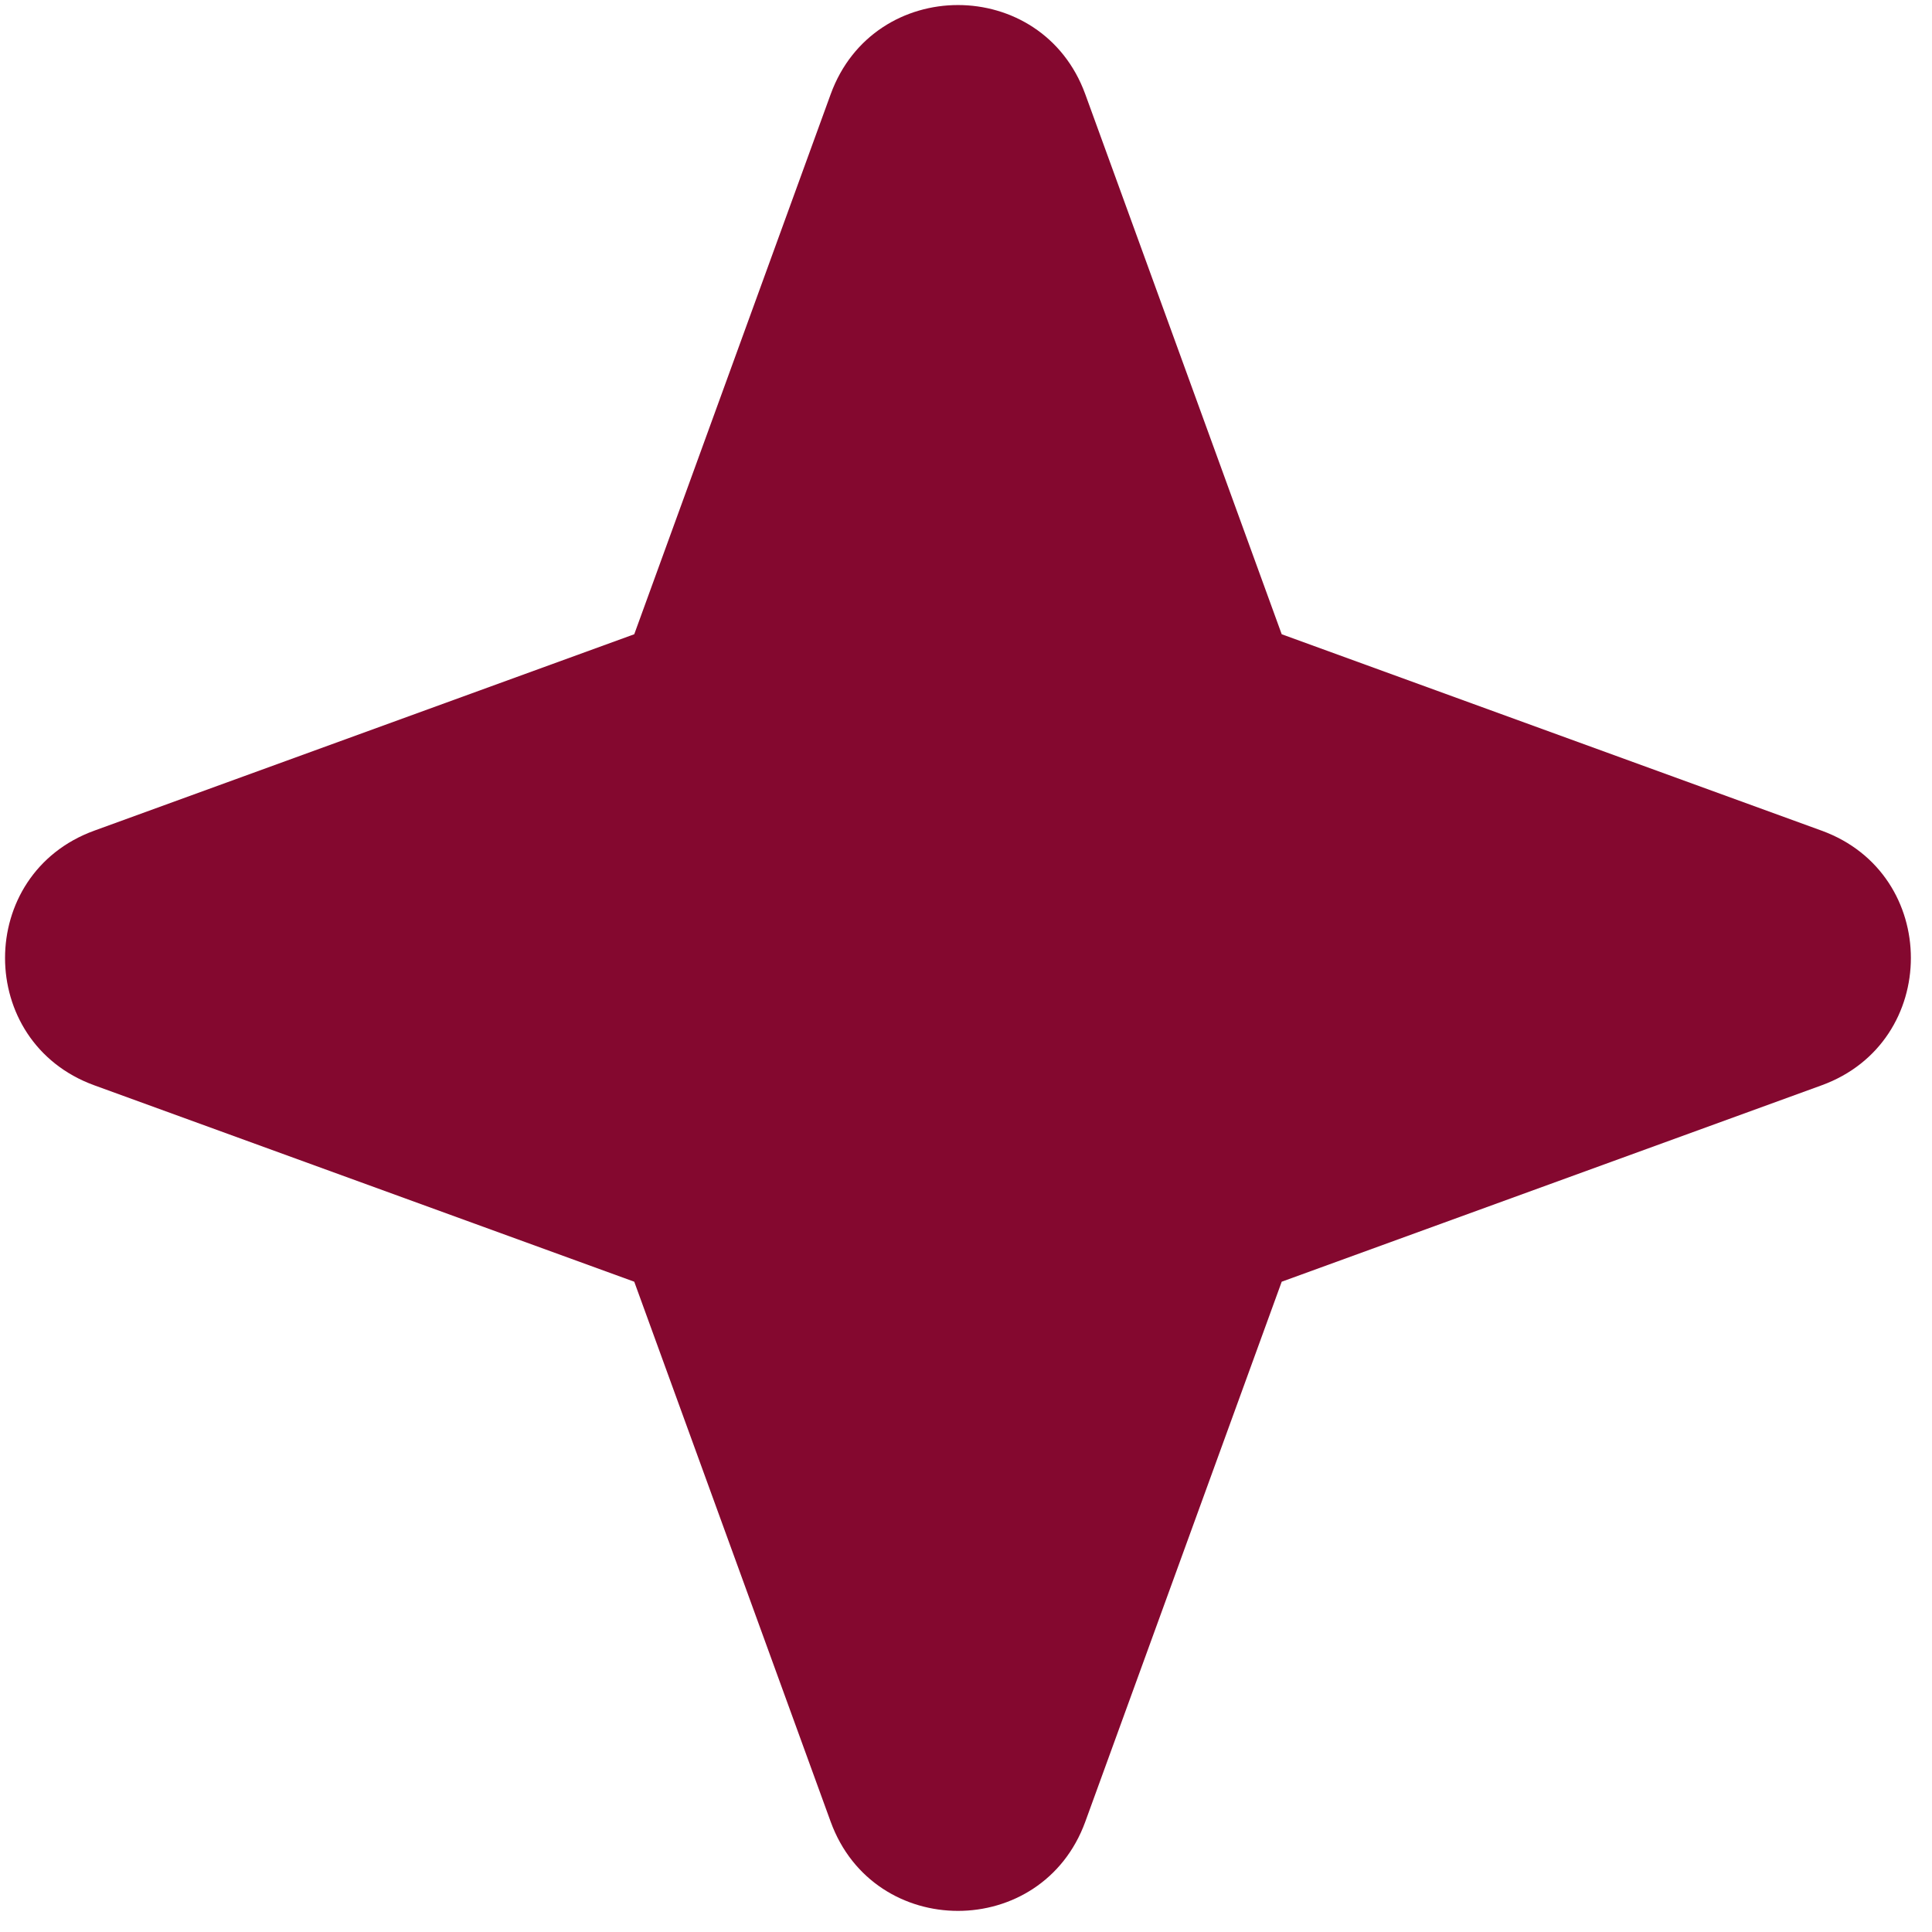
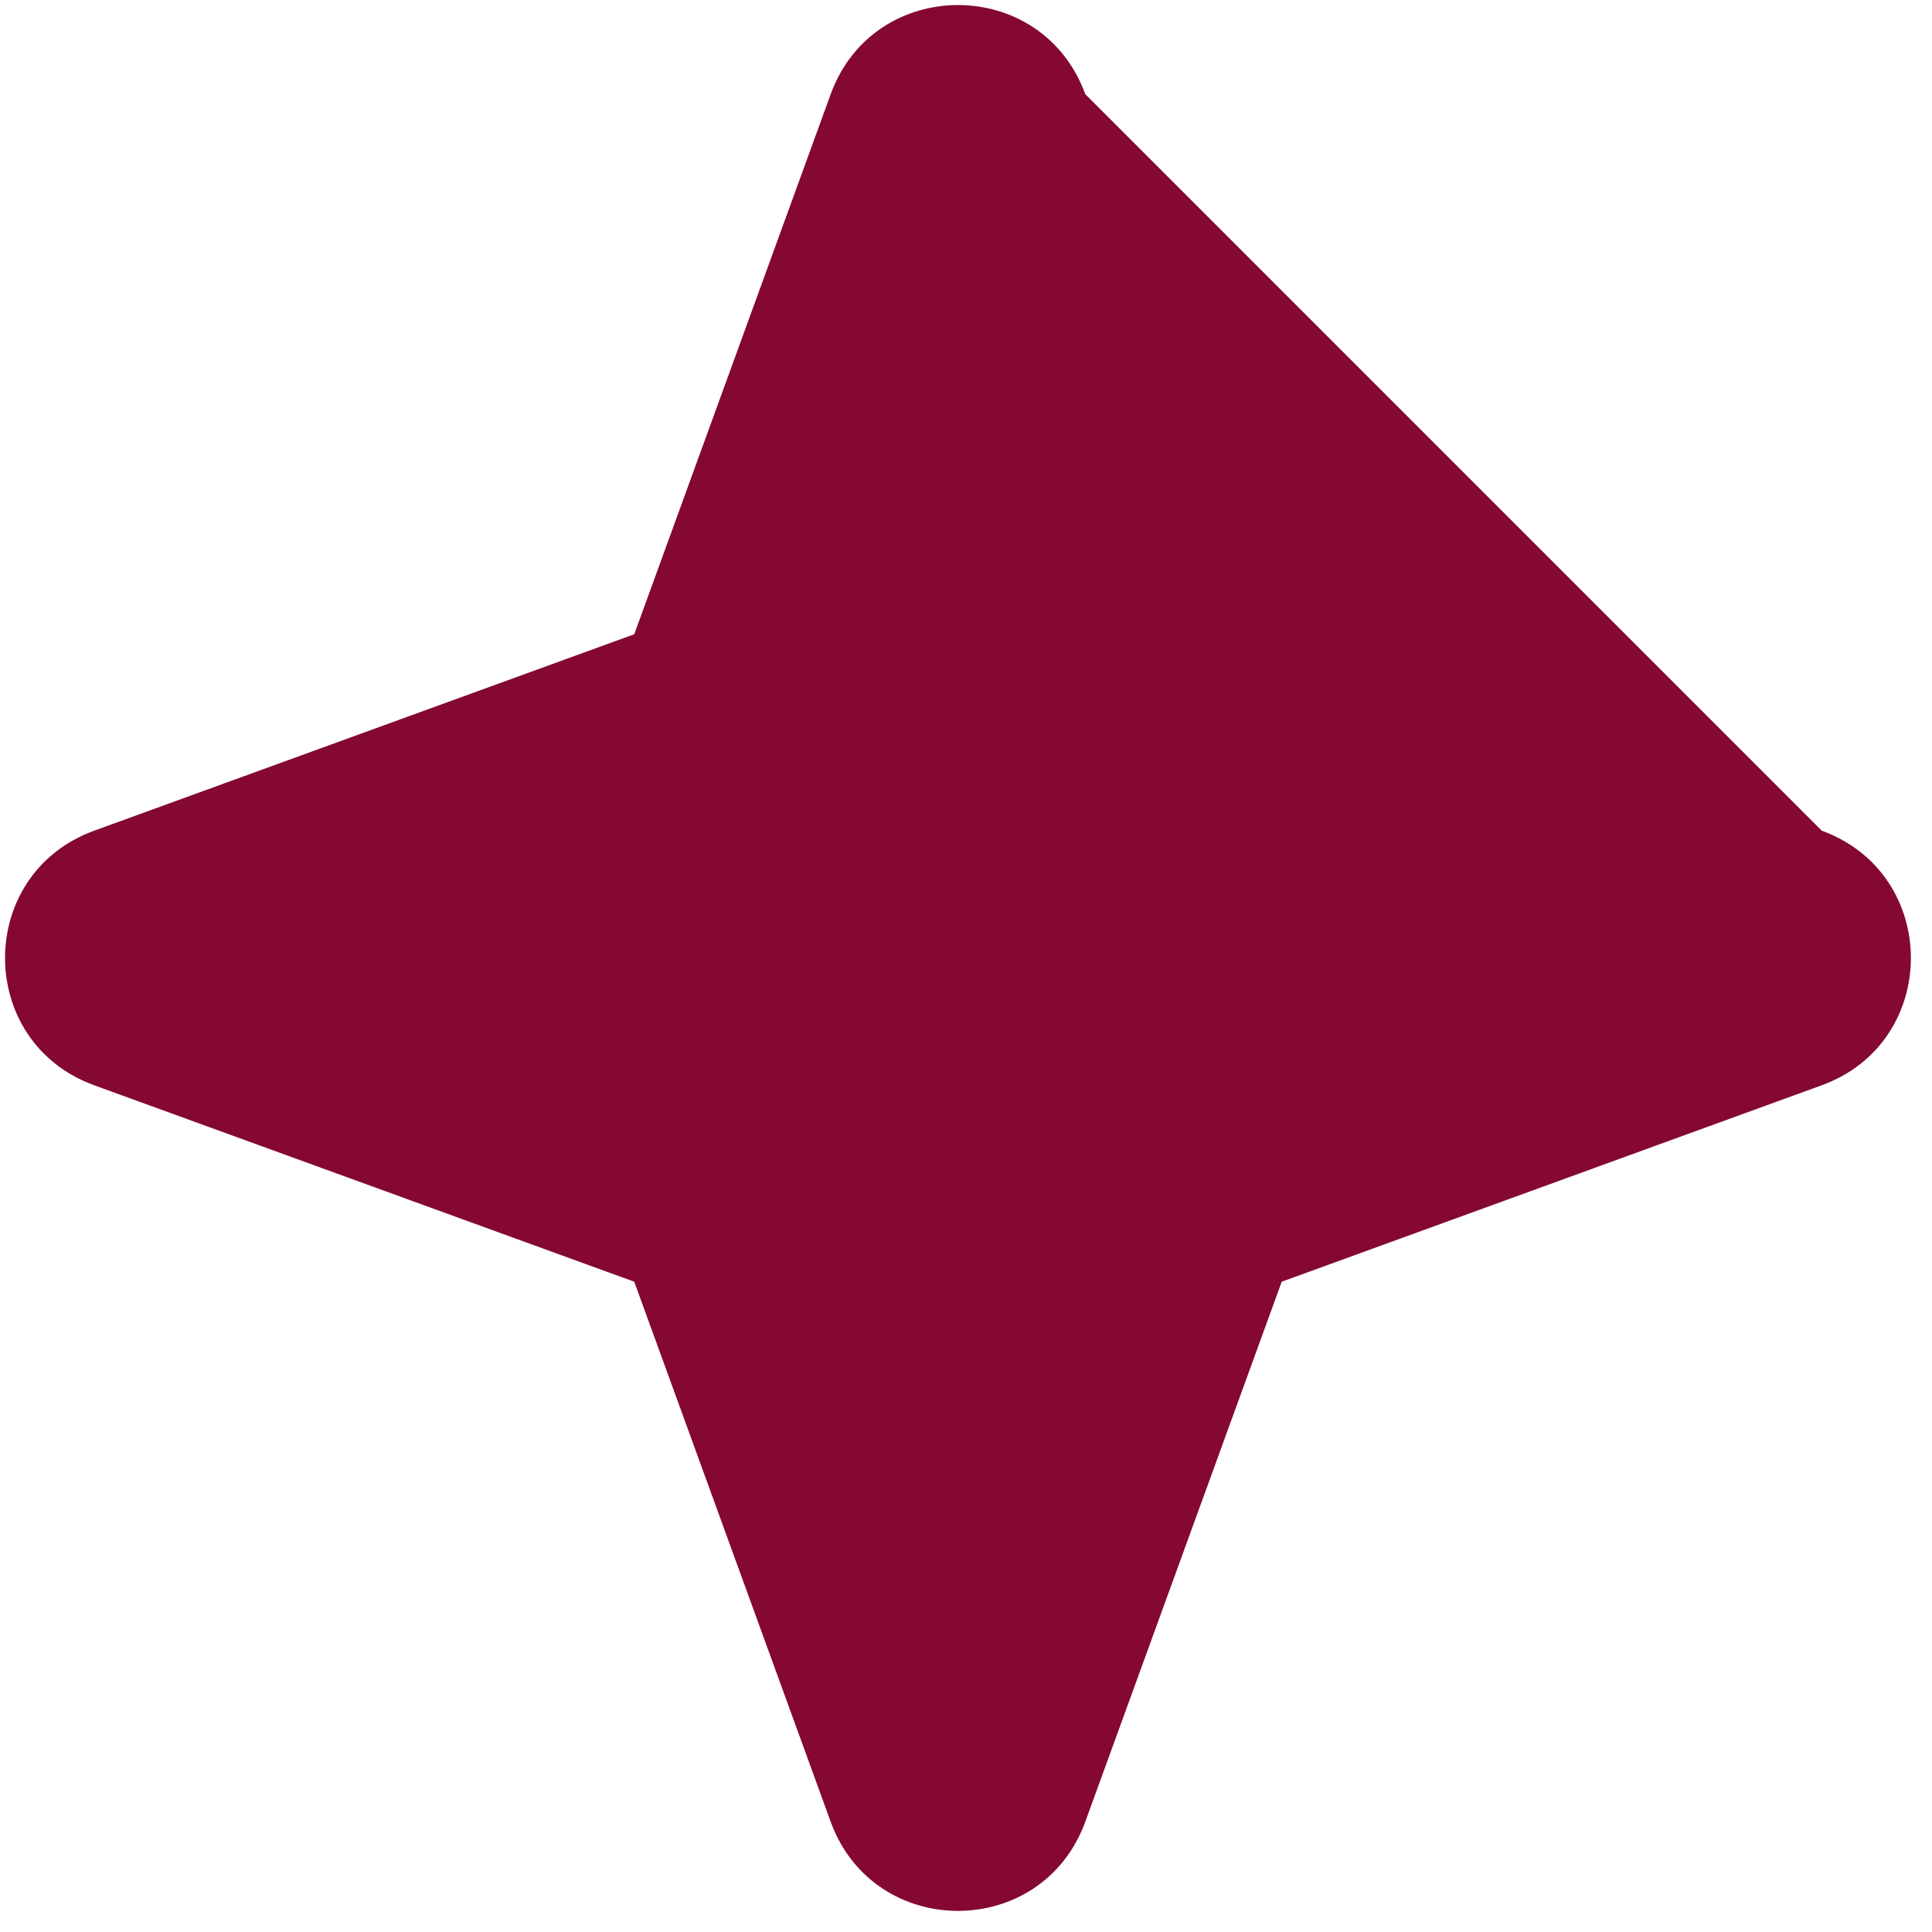
<svg xmlns="http://www.w3.org/2000/svg" width="56" height="56" viewBox="0 0 56 56" fill="none">
-   <path fill-rule="evenodd" clip-rule="evenodd" d="M31.457 2.73C30.202 -0.715 25.333 -0.715 24.078 2.73L18.384 18.384L2.73 24.078C-0.715 25.333 -0.715 30.202 2.73 31.457L18.384 37.151L24.078 52.805C25.333 56.249 30.202 56.249 31.457 52.805L37.151 37.151L52.804 31.457C56.249 30.202 56.249 25.333 52.804 24.078L37.151 18.384L31.457 2.73Z" fill="#84082F" />
+   <path fill-rule="evenodd" clip-rule="evenodd" d="M31.457 2.73C30.202 -0.715 25.333 -0.715 24.078 2.73L18.384 18.384L2.73 24.078C-0.715 25.333 -0.715 30.202 2.73 31.457L18.384 37.151L24.078 52.805C25.333 56.249 30.202 56.249 31.457 52.805L37.151 37.151L52.804 31.457C56.249 30.202 56.249 25.333 52.804 24.078L31.457 2.73Z" fill="#84082F" />
</svg>